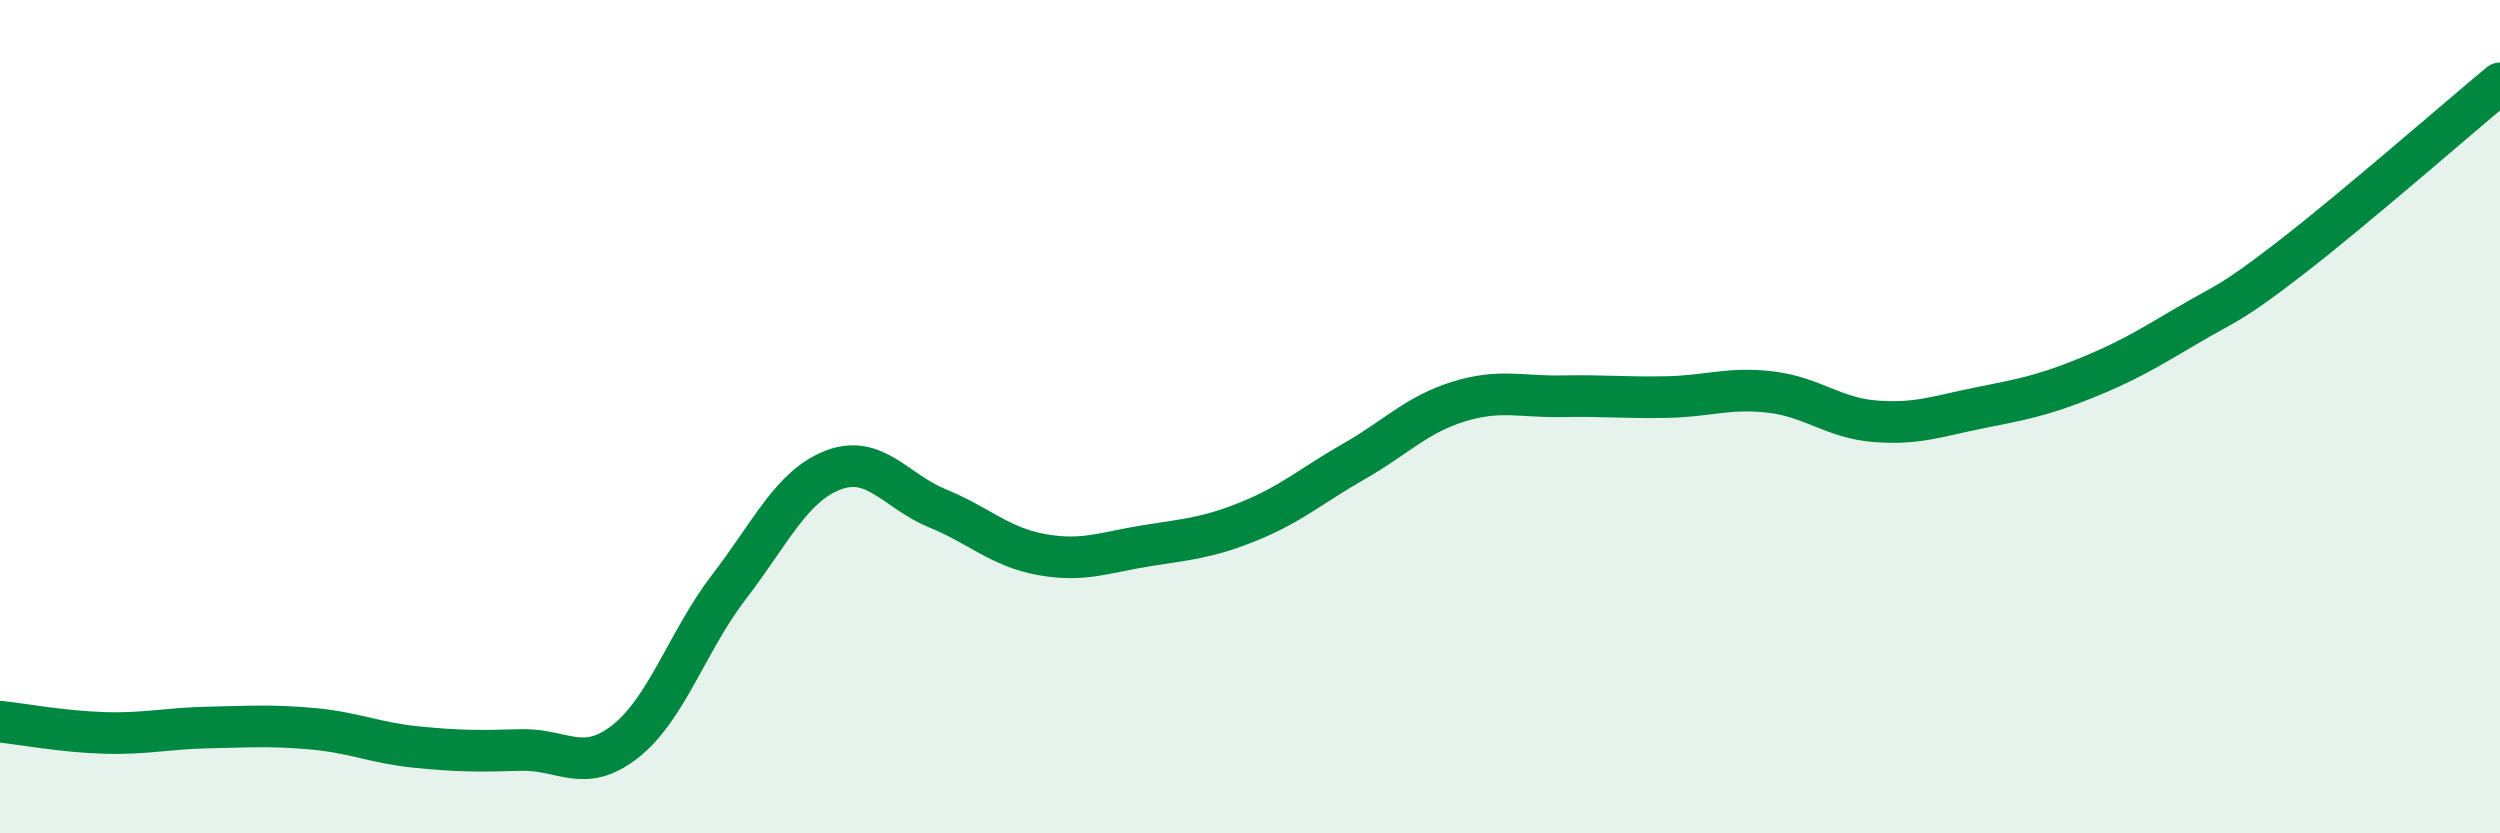
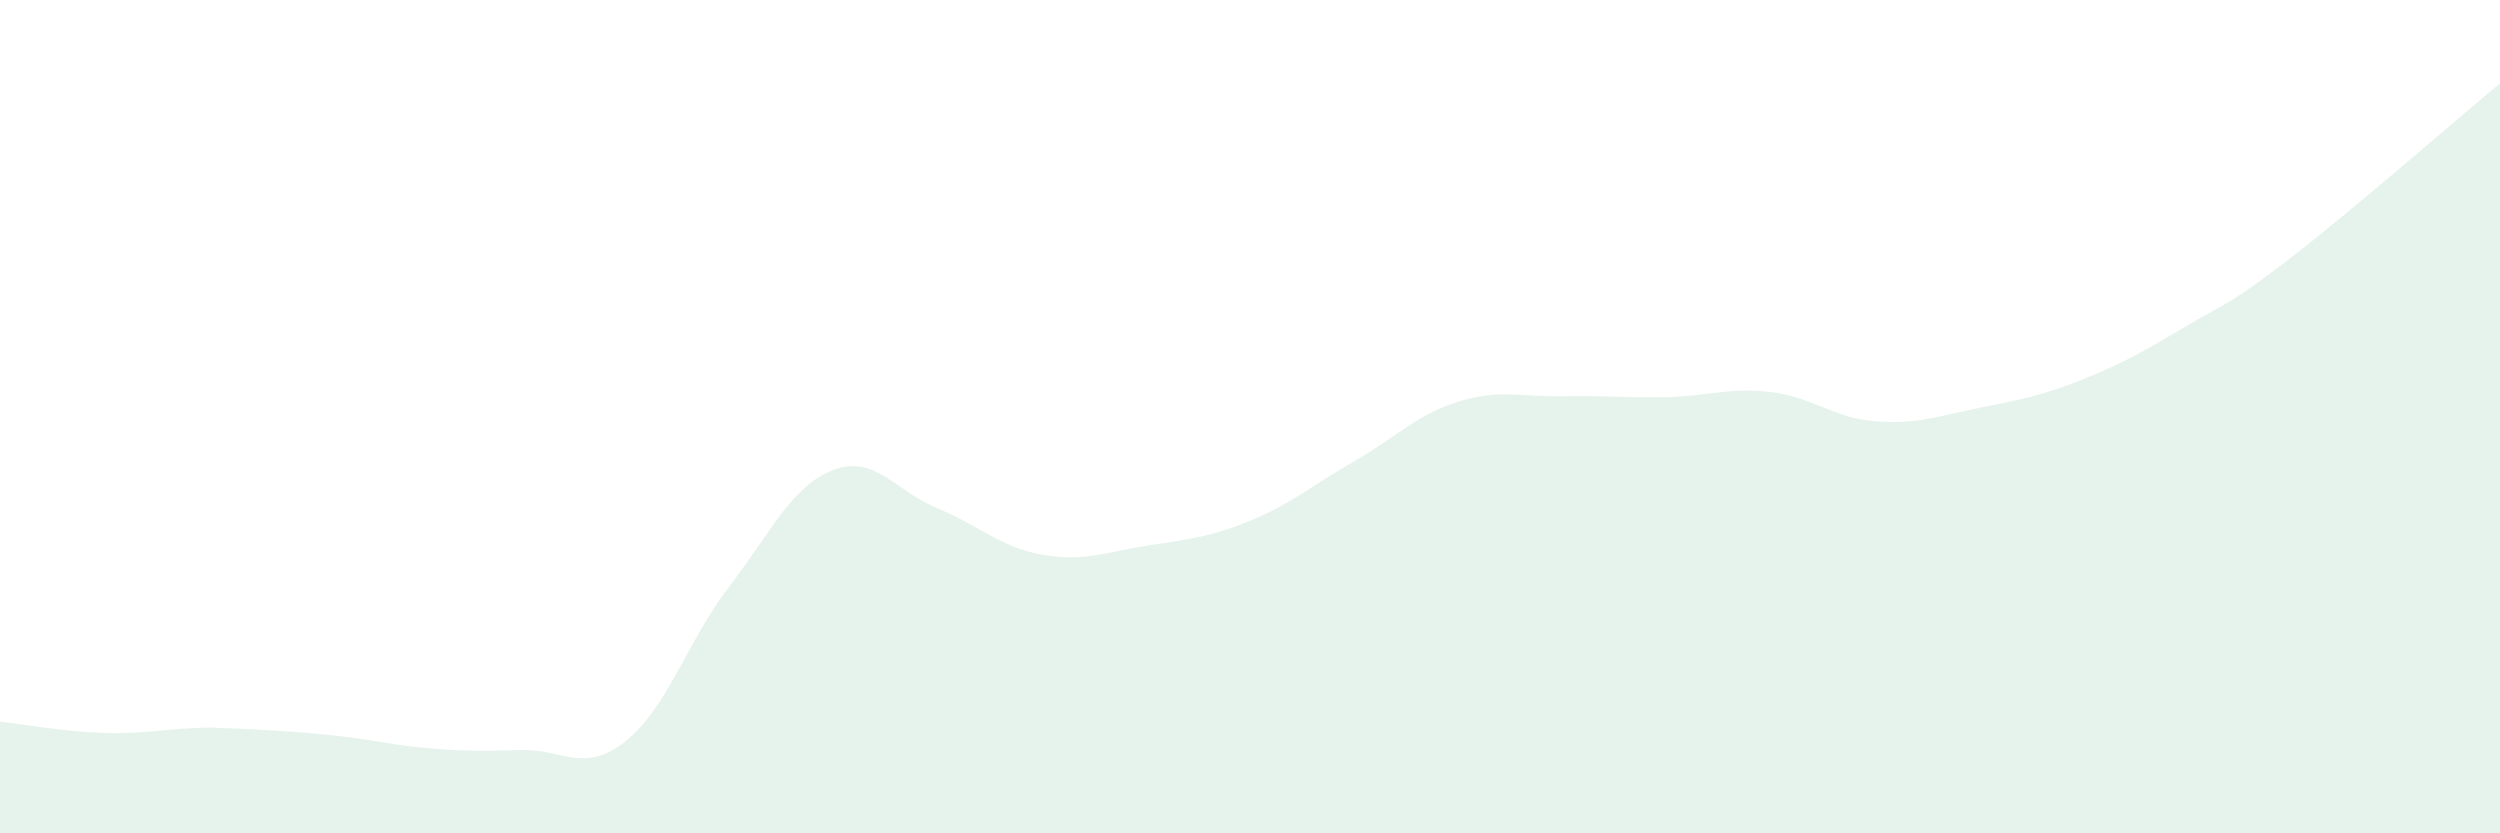
<svg xmlns="http://www.w3.org/2000/svg" width="60" height="20" viewBox="0 0 60 20">
-   <path d="M 0,17.32 C 0.5,17.37 1.5,17.56 2.5,17.59 C 3.5,17.62 4,17.48 5,17.46 C 6,17.44 6.5,17.4 7.5,17.49 C 8.5,17.58 9,17.83 10,17.93 C 11,18.03 11.5,18.03 12.5,18 C 13.5,17.97 14,18.58 15,17.8 C 16,17.02 16.5,15.38 17.5,14.08 C 18.5,12.78 19,11.66 20,11.28 C 21,10.9 21.5,11.79 22.5,12.2 C 23.5,12.61 24,13.13 25,13.31 C 26,13.49 26.5,13.26 27.5,13.1 C 28.5,12.94 29,12.91 30,12.5 C 31,12.09 31.5,11.64 32.5,11.07 C 33.5,10.5 34,9.95 35,9.64 C 36,9.33 36.5,9.53 37.5,9.51 C 38.5,9.49 39,9.55 40,9.53 C 41,9.51 41.5,9.29 42.5,9.41 C 43.5,9.53 44,10.03 45,10.11 C 46,10.19 46.5,9.99 47.5,9.79 C 48.5,9.59 49,9.5 50,9.1 C 51,8.7 51.5,8.4 52.5,7.81 C 53.5,7.22 53.5,7.33 55,6.17 C 56.5,5.01 59,2.83 60,2L60 20L0 20Z" fill="#008740" opacity="0.1" stroke-linecap="round" stroke-linejoin="round" />
-   <path d="M 0,17.32 C 0.5,17.37 1.5,17.56 2.5,17.59 C 3.5,17.62 4,17.48 5,17.46 C 6,17.44 6.5,17.4 7.5,17.49 C 8.5,17.58 9,17.83 10,17.93 C 11,18.03 11.5,18.03 12.5,18 C 13.5,17.97 14,18.58 15,17.8 C 16,17.02 16.5,15.38 17.5,14.08 C 18.5,12.78 19,11.66 20,11.28 C 21,10.9 21.5,11.79 22.5,12.2 C 23.5,12.61 24,13.13 25,13.31 C 26,13.49 26.5,13.26 27.5,13.1 C 28.5,12.94 29,12.91 30,12.5 C 31,12.09 31.5,11.64 32.5,11.07 C 33.5,10.5 34,9.95 35,9.64 C 36,9.33 36.5,9.53 37.5,9.51 C 38.5,9.49 39,9.55 40,9.53 C 41,9.51 41.5,9.29 42.5,9.41 C 43.5,9.53 44,10.03 45,10.11 C 46,10.19 46.5,9.99 47.5,9.79 C 48.5,9.59 49,9.5 50,9.1 C 51,8.7 51.5,8.4 52.5,7.81 C 53.5,7.22 53.5,7.33 55,6.17 C 56.5,5.01 59,2.83 60,2" stroke="#008740" stroke-width="1" fill="none" stroke-linecap="round" stroke-linejoin="round" />
+   <path d="M 0,17.32 C 0.5,17.37 1.5,17.56 2.5,17.59 C 3.5,17.62 4,17.48 5,17.46 C 8.5,17.58 9,17.83 10,17.93 C 11,18.03 11.5,18.03 12.5,18 C 13.5,17.97 14,18.58 15,17.8 C 16,17.02 16.5,15.38 17.5,14.08 C 18.5,12.78 19,11.66 20,11.28 C 21,10.9 21.5,11.79 22.5,12.2 C 23.5,12.61 24,13.13 25,13.31 C 26,13.49 26.5,13.26 27.5,13.1 C 28.5,12.94 29,12.91 30,12.5 C 31,12.09 31.5,11.64 32.5,11.07 C 33.5,10.5 34,9.95 35,9.64 C 36,9.33 36.5,9.53 37.5,9.51 C 38.5,9.49 39,9.55 40,9.53 C 41,9.51 41.5,9.29 42.5,9.41 C 43.5,9.53 44,10.03 45,10.11 C 46,10.19 46.5,9.99 47.5,9.79 C 48.5,9.59 49,9.5 50,9.1 C 51,8.7 51.5,8.4 52.5,7.81 C 53.5,7.22 53.5,7.33 55,6.17 C 56.5,5.01 59,2.83 60,2L60 20L0 20Z" fill="#008740" opacity="0.1" stroke-linecap="round" stroke-linejoin="round" />
</svg>